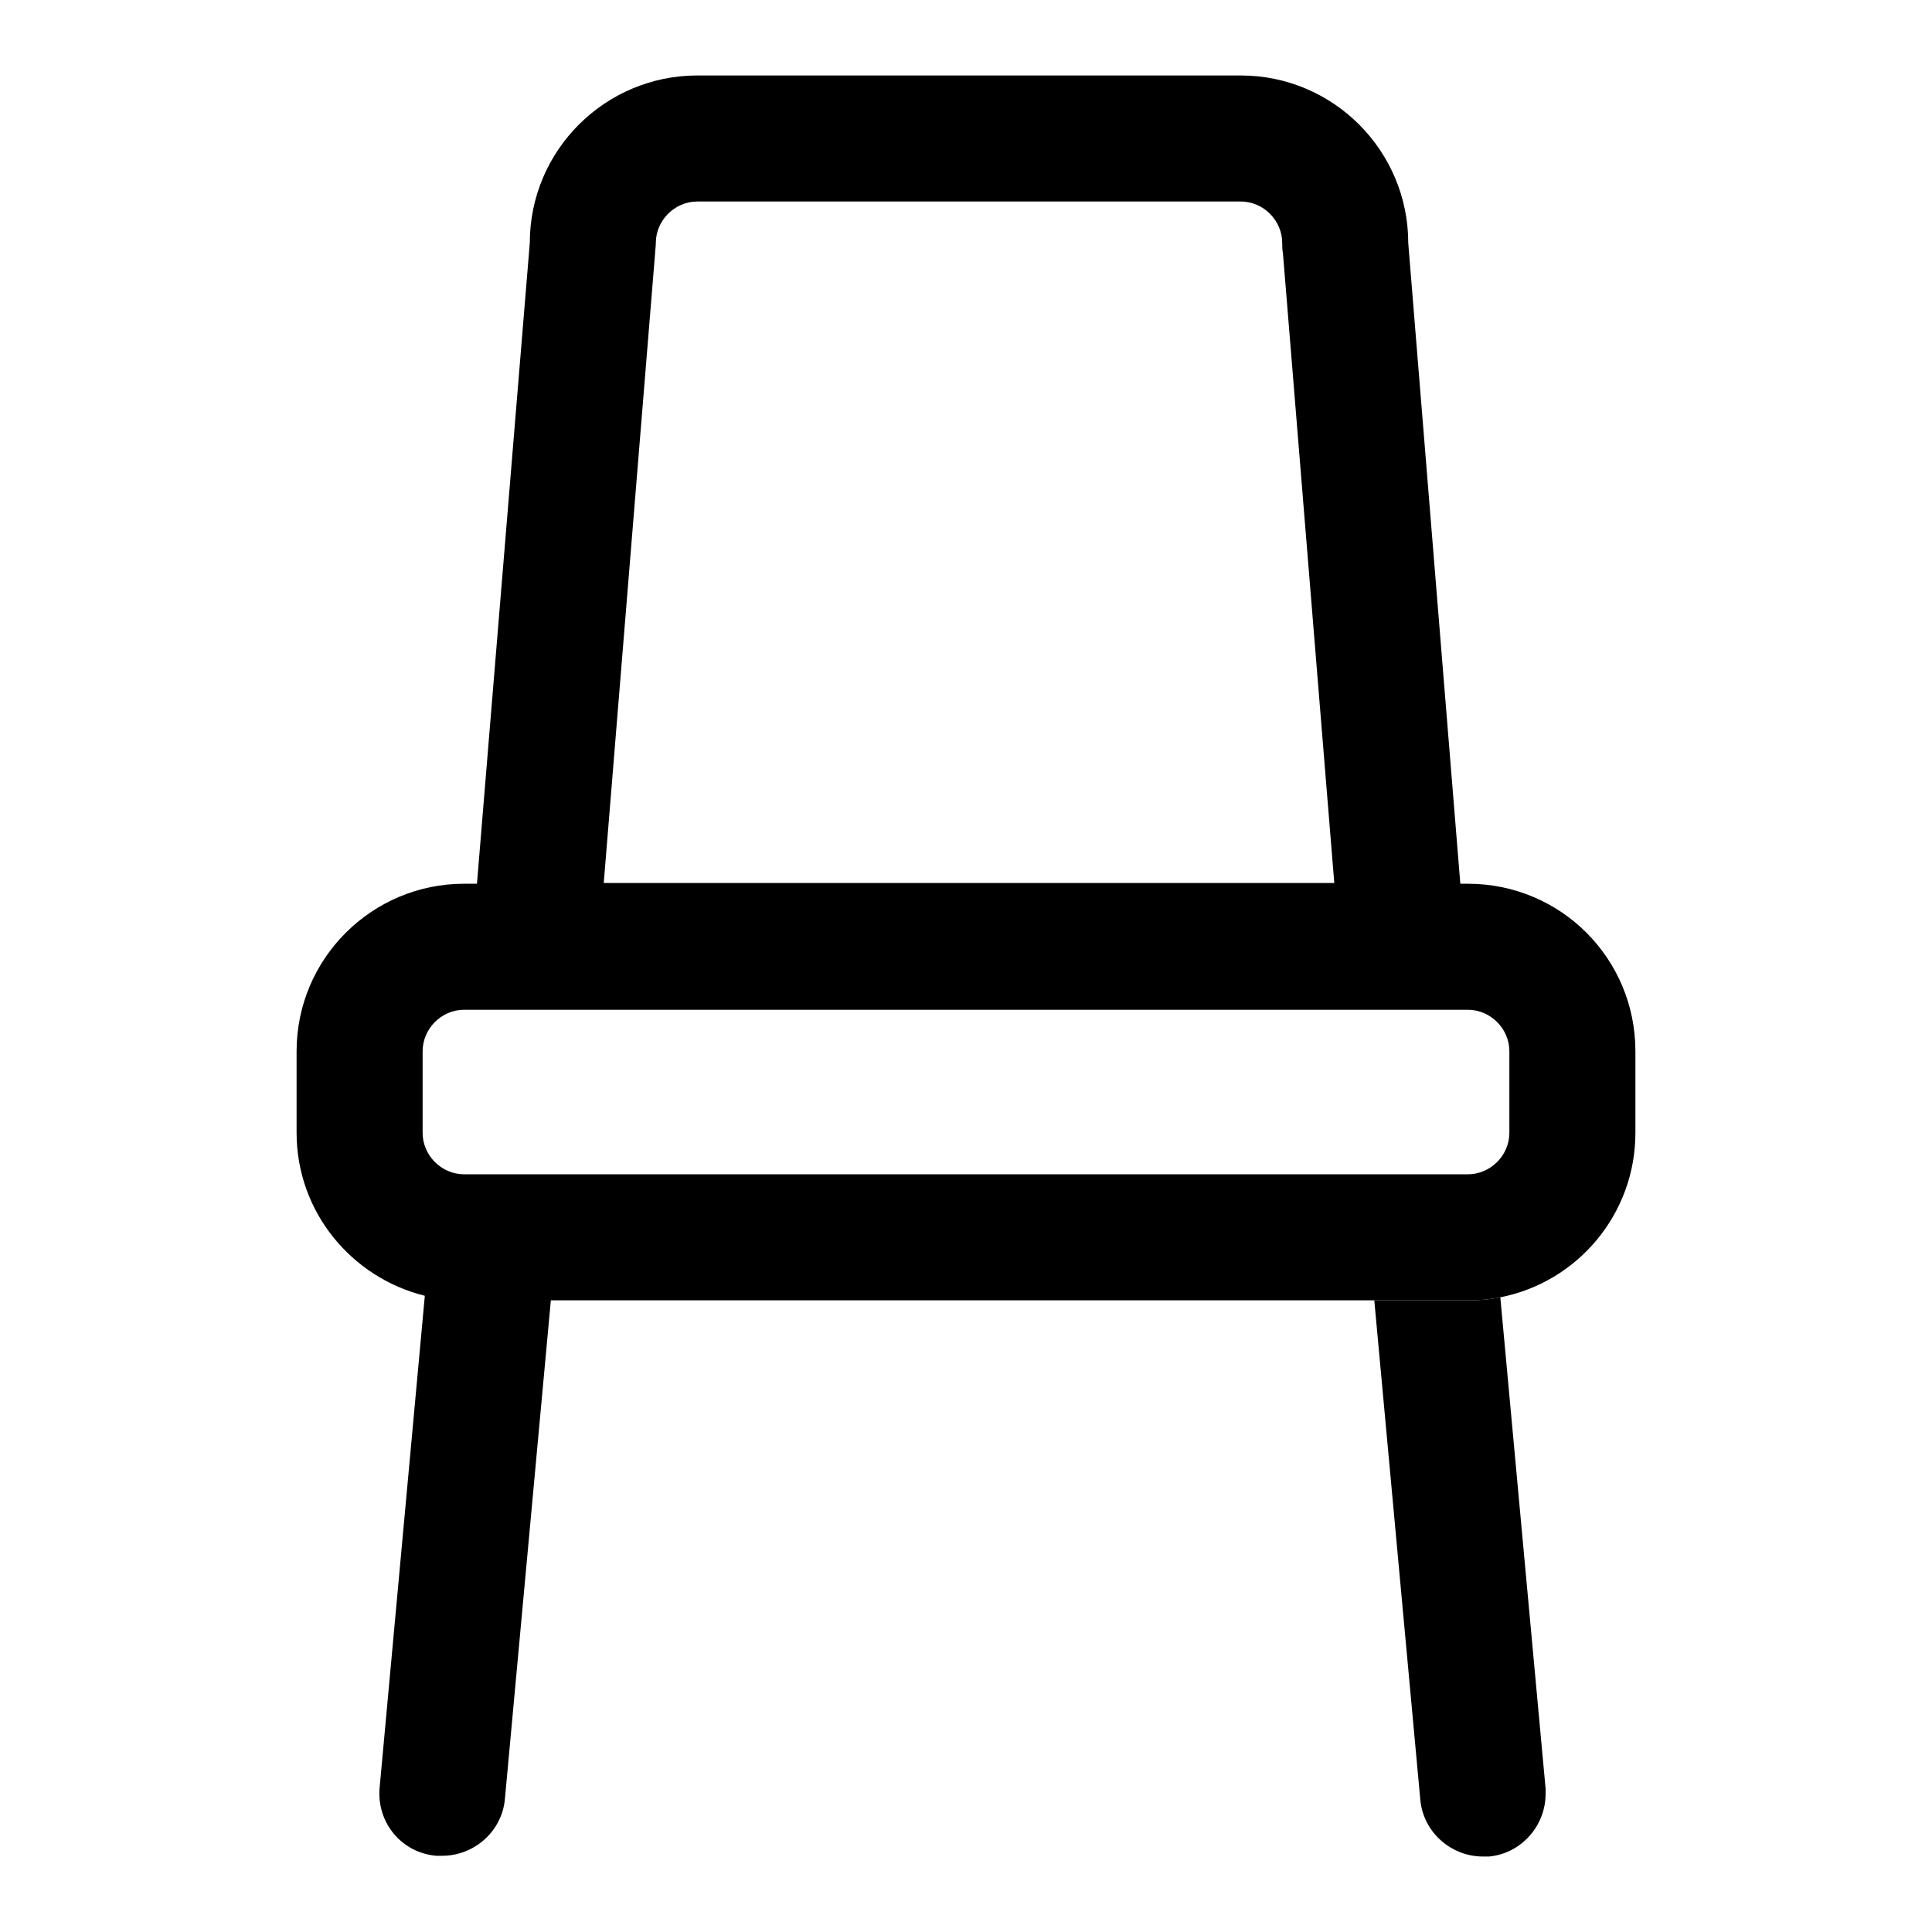
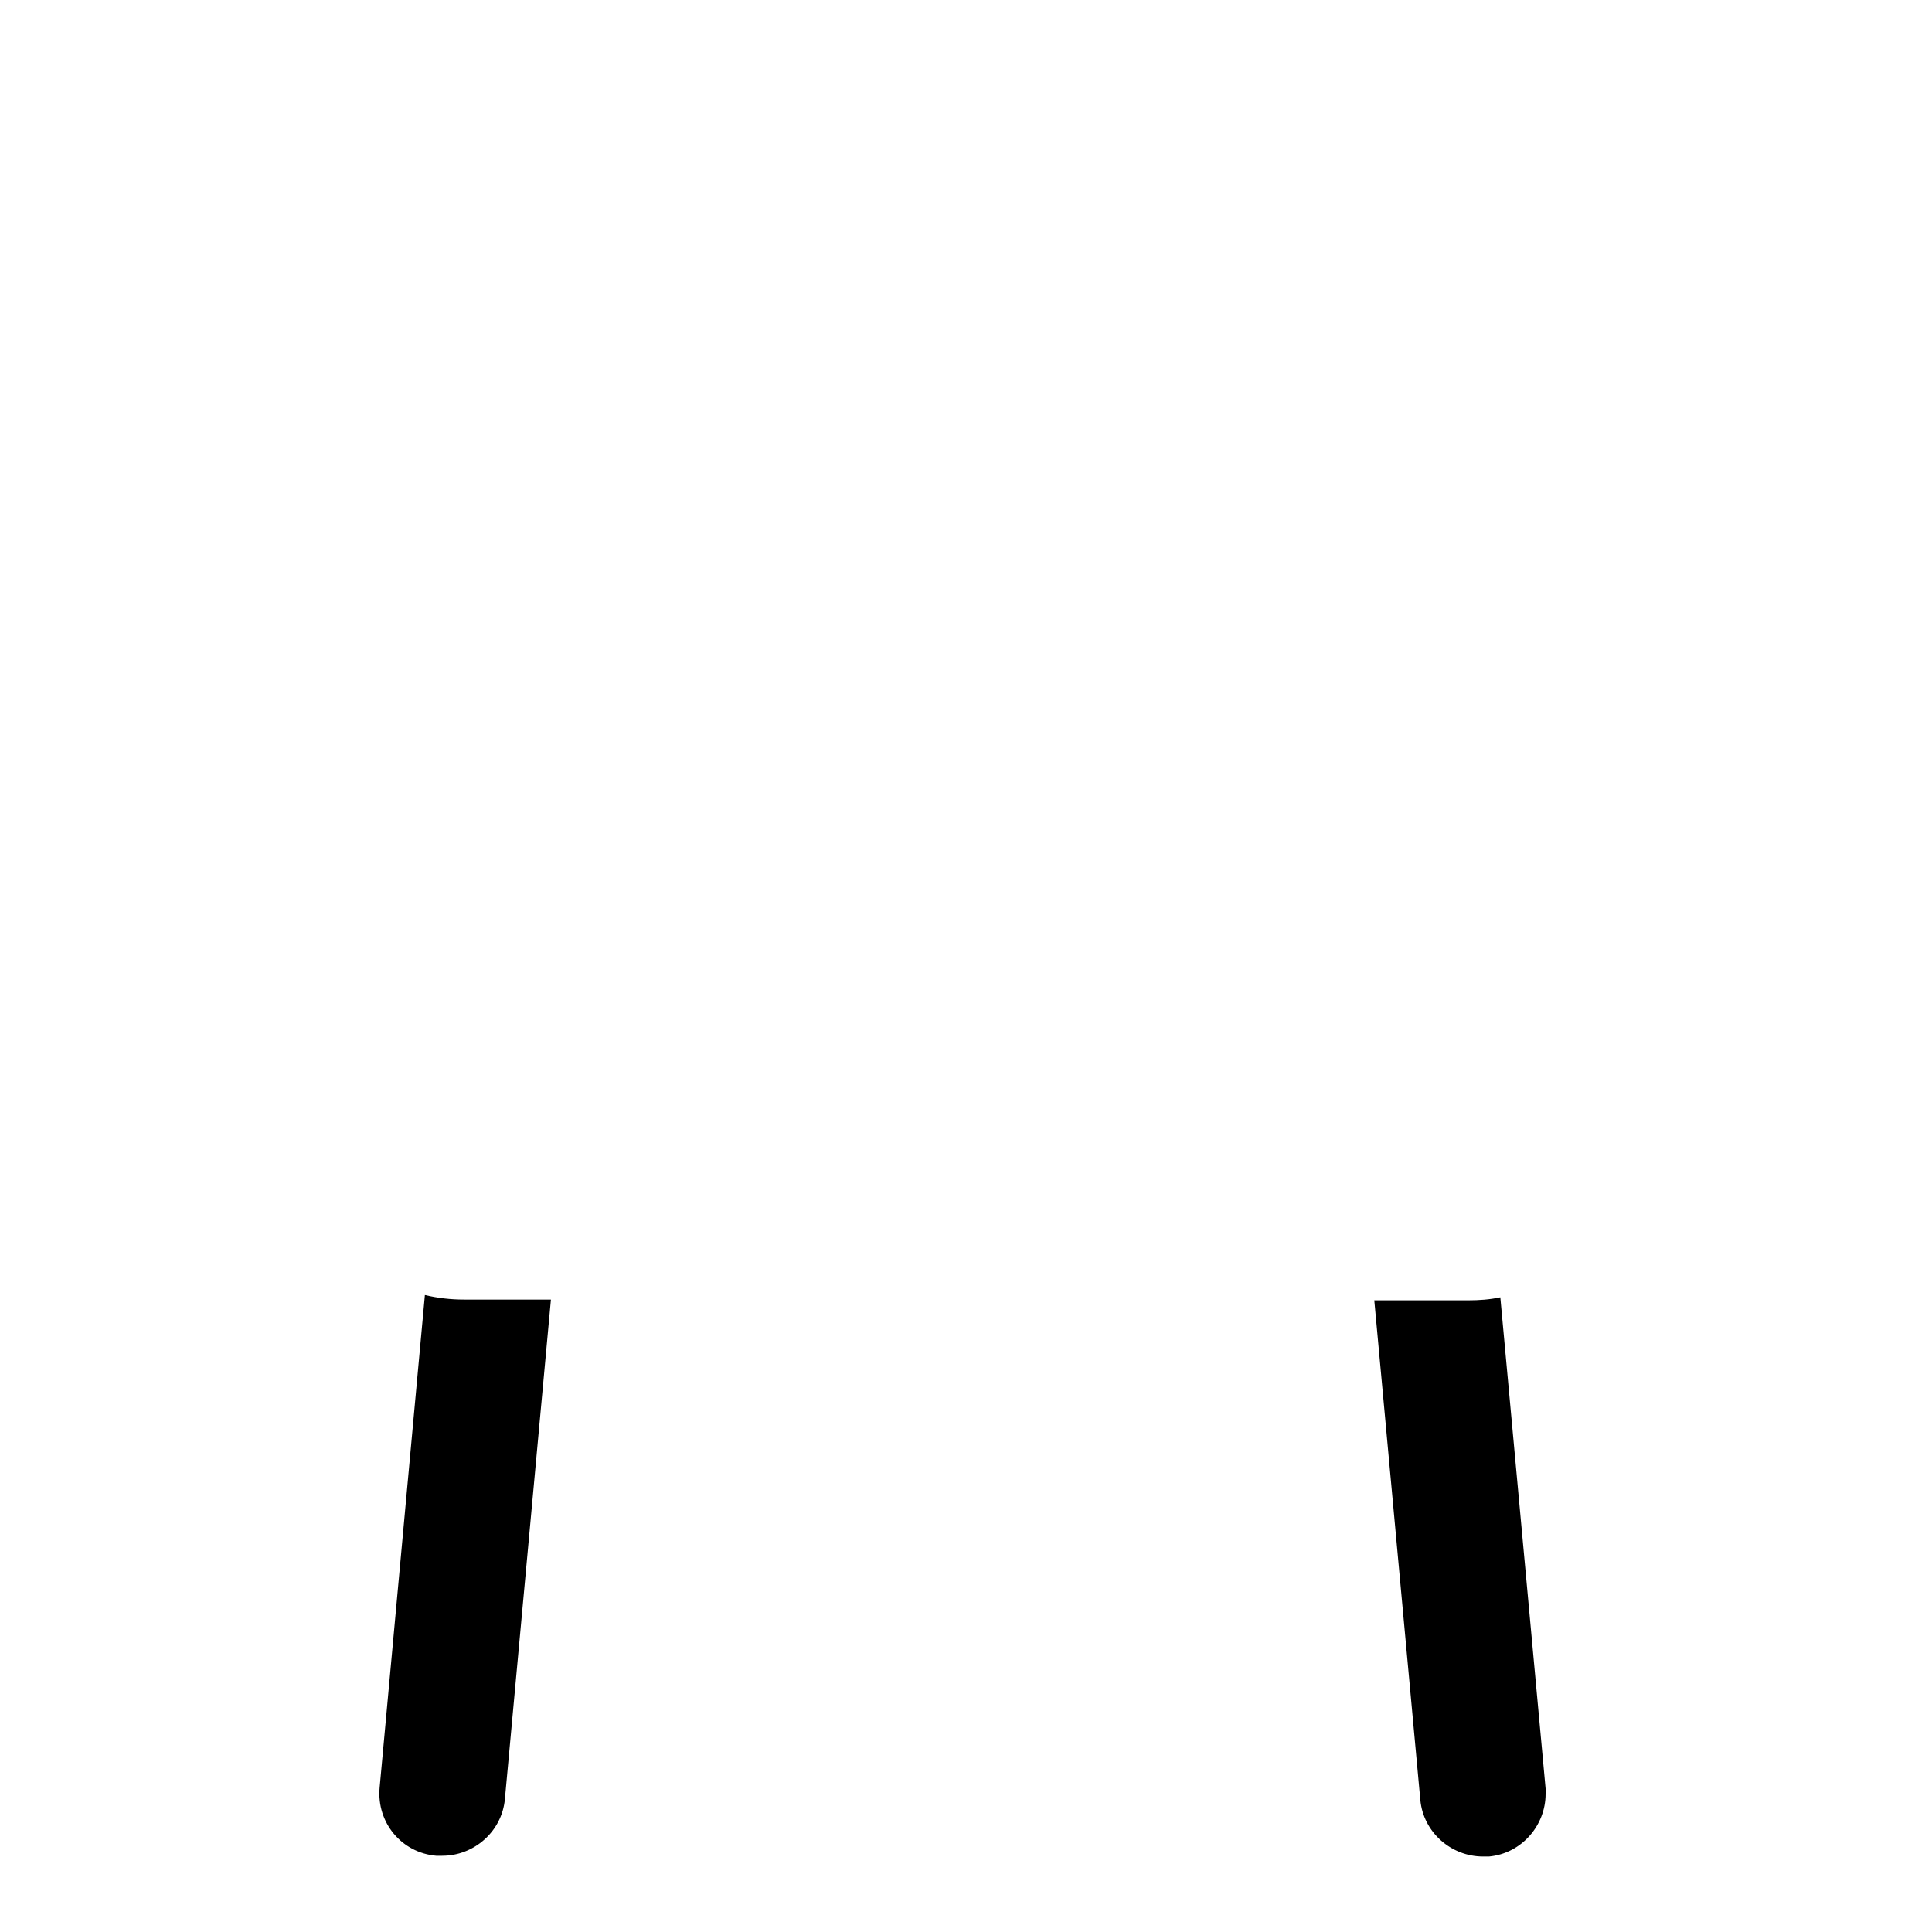
<svg xmlns="http://www.w3.org/2000/svg" version="1.1" x="0px" y="0px" viewBox="0 0 256 256" enable-background="new 0 0 256 256" xml:space="preserve">
  <g>
    <path fill="#000000" d="M61.5,172.2c-1.8,0-3.5-0.2-5.2-0.6l-6,65.3c-0.4,4.6,2.9,8.6,7.5,9c0.2,0,0.5,0,0.8,0 c4.2,0,7.9-3.2,8.3-7.5l6.1-66.2H61.5z M204.8,237.7c0,4.2-3.2,7.9-7.5,8.3c-0.2,0-0.5,0-0.8,0c-4.2,0-7.9-3.2-8.3-7.5l-6.1-66.2 h12.4c1.5,0,2.9-0.1,4.3-0.4l6,65.1C204.8,237.2,204.8,237.5,204.8,237.7L204.8,237.7z" />
-     <path fill="#000000" d="M194.5,117.1h-133c-12.2,0-22.2,9.9-22.2,22.2v10.8c0,10.5,7.3,19.2,17,21.6c1.7,0.4,3.4,0.6,5.2,0.6h133 c1.5,0,2.9-0.1,4.3-0.4c10.2-2,17.9-11,17.9-21.8v-10.8C216.7,127,206.8,117.1,194.5,117.1z M200,150.1c0,3-2.5,5.5-5.5,5.5h-133 c-3,0-5.5-2.5-5.5-5.5v-10.8c0-3,2.5-5.5,5.5-5.5h133c3,0,5.5,2.5,5.5,5.5V150.1z M186.6,32.2c0-12.2-9.9-22.2-22.2-22.2h-72 c-12.2,0-22.2,9.9-22.2,22.2l-7,84.9h130.3L186.6,32.2z M80,117l6.8-83.4c0-0.4,0.1-0.9,0.1-1.4c0-3,2.5-5.5,5.5-5.5h72 c3,0,5.5,2.5,5.5,5.5c0,0.4,0,0.9,0.1,1.4l6.8,83.4H80z" />
  </g>
</svg>